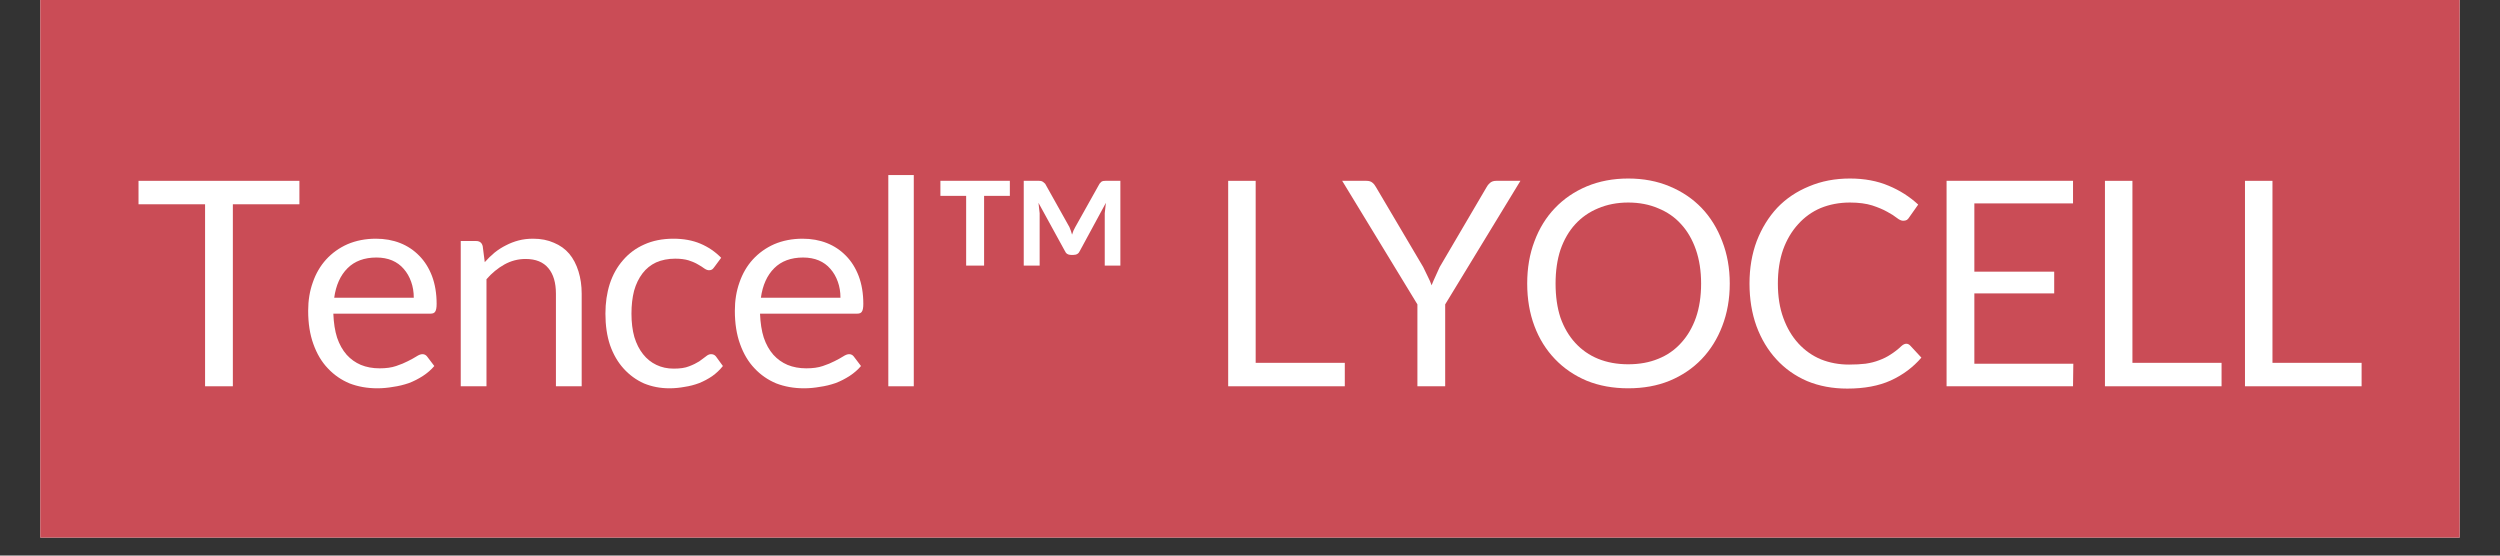
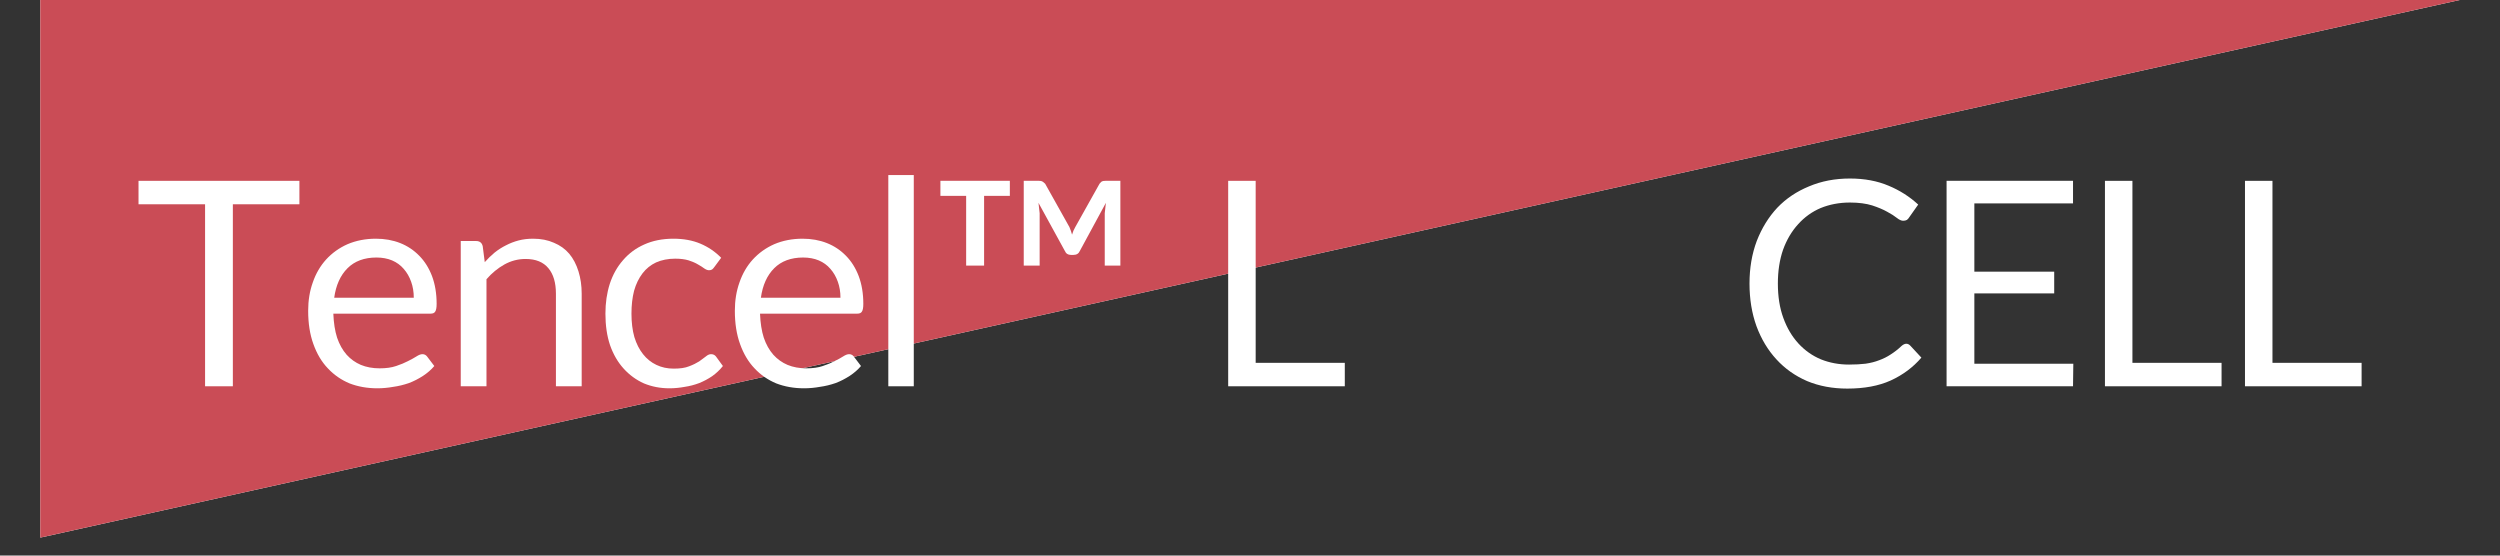
<svg xmlns="http://www.w3.org/2000/svg" width="180" zoomAndPan="magnify" viewBox="0 0 135 30" height="40" preserveAspectRatio="xMidYMid meet" version="1.0">
  <rect x="0" y="0" width="135" height="30" fill="#333333" stroke="none" />
  <defs>
    <g />
    <clipPath id="40476edfda">
-       <path d="M 2.176 0 L 132.82 0 L 132.82 29.031 L 2.176 29.031 Z M 2.176 0 " clip-rule="nonzero" />
+       <path d="M 2.176 0 L 132.82 0 L 2.176 29.031 Z M 2.176 0 " clip-rule="nonzero" />
    </clipPath>
  </defs>
  <g clip-path="url(#40476edfda)">
    <path fill="#ffffff" d="M 2.176 0 L 132.824 0 L 132.824 29.031 L 2.176 29.031 Z M 2.176 0 " fill-opacity="1" fill-rule="nonzero" />
    <path fill="#ca4c56" d="M 2.176 0 L 132.824 0 L 132.824 29.031 L 2.176 29.031 Z M 2.176 0 " fill-opacity="1" fill-rule="nonzero" />
  </g>
  <g fill="#ffffff" fill-opacity="1">
    <g transform="translate(7.246, 20.859)">
      <g>
        <path d="M 8.922 -9.828 L 5.328 -9.828 L 5.328 0 L 3.828 0 L 3.828 -9.828 L 0.234 -9.828 L 0.234 -11.094 L 8.922 -11.094 Z M 8.922 -9.828 " />
      </g>
    </g>
  </g>
  <g fill="#ffffff" fill-opacity="1">
    <g transform="translate(16, 20.859)">
      <g>
        <path d="M 6.344 -4.781 C 6.344 -5.094 6.297 -5.379 6.203 -5.641 C 6.109 -5.91 5.973 -6.145 5.797 -6.344 C 5.629 -6.539 5.422 -6.691 5.172 -6.797 C 4.93 -6.898 4.648 -6.953 4.328 -6.953 C 3.672 -6.953 3.148 -6.758 2.766 -6.375 C 2.379 -5.988 2.141 -5.457 2.047 -4.781 Z M 7.453 -1.094 C 7.285 -0.895 7.082 -0.719 6.844 -0.562 C 6.602 -0.406 6.348 -0.273 6.078 -0.172 C 5.805 -0.078 5.523 -0.008 5.234 0.031 C 4.953 0.082 4.664 0.109 4.375 0.109 C 3.832 0.109 3.332 0.02 2.875 -0.156 C 2.426 -0.344 2.035 -0.613 1.703 -0.969 C 1.367 -1.32 1.109 -1.758 0.922 -2.281 C 0.734 -2.801 0.641 -3.398 0.641 -4.078 C 0.641 -4.629 0.723 -5.141 0.891 -5.609 C 1.055 -6.086 1.297 -6.5 1.609 -6.844 C 1.93 -7.195 2.316 -7.473 2.766 -7.672 C 3.223 -7.867 3.734 -7.969 4.297 -7.969 C 4.773 -7.969 5.211 -7.891 5.609 -7.734 C 6.004 -7.578 6.348 -7.348 6.641 -7.047 C 6.93 -6.754 7.16 -6.391 7.328 -5.953 C 7.492 -5.516 7.578 -5.016 7.578 -4.453 C 7.578 -4.242 7.551 -4.102 7.5 -4.031 C 7.457 -3.957 7.375 -3.922 7.25 -3.922 L 2 -3.922 C 2.02 -3.422 2.086 -2.988 2.203 -2.625 C 2.328 -2.258 2.5 -1.953 2.719 -1.703 C 2.938 -1.461 3.191 -1.281 3.484 -1.156 C 3.785 -1.031 4.125 -0.969 4.5 -0.969 C 4.844 -0.969 5.141 -1.008 5.391 -1.094 C 5.641 -1.176 5.852 -1.266 6.031 -1.359 C 6.219 -1.453 6.367 -1.535 6.484 -1.609 C 6.609 -1.691 6.719 -1.734 6.812 -1.734 C 6.914 -1.734 7 -1.691 7.062 -1.609 Z M 7.453 -1.094 " />
      </g>
    </g>
  </g>
  <g fill="#ffffff" fill-opacity="1">
    <g transform="translate(23.786, 20.859)">
      <g>
        <path d="M 2.391 -6.703 C 2.555 -6.891 2.734 -7.062 2.922 -7.219 C 3.117 -7.375 3.32 -7.504 3.531 -7.609 C 3.75 -7.723 3.977 -7.812 4.219 -7.875 C 4.457 -7.938 4.719 -7.969 5 -7.969 C 5.426 -7.969 5.801 -7.895 6.125 -7.75 C 6.457 -7.613 6.734 -7.414 6.953 -7.156 C 7.172 -6.895 7.336 -6.578 7.453 -6.203 C 7.566 -5.836 7.625 -5.438 7.625 -5 L 7.625 0 L 6.234 0 L 6.234 -5 C 6.234 -5.594 6.098 -6.051 5.828 -6.375 C 5.555 -6.707 5.145 -6.875 4.594 -6.875 C 4.188 -6.875 3.805 -6.773 3.453 -6.578 C 3.098 -6.379 2.773 -6.113 2.484 -5.781 L 2.484 0 L 1.094 0 L 1.094 -7.844 L 1.922 -7.844 C 2.117 -7.844 2.238 -7.75 2.281 -7.562 Z M 2.391 -6.703 " />
      </g>
    </g>
  </g>
  <g fill="#ffffff" fill-opacity="1">
    <g transform="translate(32.037, 20.859)">
      <g>
        <path d="M 6.547 -6.453 C 6.504 -6.391 6.461 -6.344 6.422 -6.312 C 6.379 -6.281 6.32 -6.266 6.25 -6.266 C 6.176 -6.266 6.094 -6.297 6 -6.359 C 5.906 -6.43 5.789 -6.504 5.656 -6.578 C 5.52 -6.66 5.352 -6.734 5.156 -6.797 C 4.957 -6.859 4.711 -6.891 4.422 -6.891 C 4.035 -6.891 3.691 -6.82 3.391 -6.688 C 3.098 -6.551 2.852 -6.352 2.656 -6.094 C 2.457 -5.832 2.305 -5.52 2.203 -5.156 C 2.109 -4.789 2.062 -4.379 2.062 -3.922 C 2.062 -3.453 2.113 -3.031 2.219 -2.656 C 2.332 -2.289 2.488 -1.984 2.688 -1.734 C 2.883 -1.484 3.125 -1.289 3.406 -1.156 C 3.688 -1.02 4 -0.953 4.344 -0.953 C 4.688 -0.953 4.961 -0.992 5.172 -1.078 C 5.391 -1.16 5.57 -1.25 5.719 -1.344 C 5.863 -1.445 5.984 -1.535 6.078 -1.609 C 6.172 -1.691 6.266 -1.734 6.359 -1.734 C 6.473 -1.734 6.562 -1.691 6.625 -1.609 L 7 -1.094 C 6.832 -0.883 6.641 -0.703 6.422 -0.547 C 6.203 -0.398 5.969 -0.273 5.719 -0.172 C 5.469 -0.078 5.207 -0.008 4.938 0.031 C 4.664 0.082 4.391 0.109 4.109 0.109 C 3.617 0.109 3.16 0.02 2.734 -0.156 C 2.316 -0.344 1.953 -0.609 1.641 -0.953 C 1.328 -1.297 1.082 -1.719 0.906 -2.219 C 0.738 -2.719 0.656 -3.285 0.656 -3.922 C 0.656 -4.504 0.734 -5.039 0.891 -5.531 C 1.055 -6.031 1.297 -6.457 1.609 -6.812 C 1.922 -7.176 2.301 -7.457 2.75 -7.656 C 3.207 -7.863 3.734 -7.969 4.328 -7.969 C 4.879 -7.969 5.363 -7.879 5.781 -7.703 C 6.207 -7.523 6.582 -7.27 6.906 -6.938 Z M 6.547 -6.453 " />
      </g>
    </g>
  </g>
  <g fill="#ffffff" fill-opacity="1">
    <g transform="translate(39.041, 20.859)">
      <g>
        <path d="M 6.344 -4.781 C 6.344 -5.094 6.297 -5.379 6.203 -5.641 C 6.109 -5.91 5.973 -6.145 5.797 -6.344 C 5.629 -6.539 5.422 -6.691 5.172 -6.797 C 4.93 -6.898 4.648 -6.953 4.328 -6.953 C 3.672 -6.953 3.148 -6.758 2.766 -6.375 C 2.379 -5.988 2.141 -5.457 2.047 -4.781 Z M 7.453 -1.094 C 7.285 -0.895 7.082 -0.719 6.844 -0.562 C 6.602 -0.406 6.348 -0.273 6.078 -0.172 C 5.805 -0.078 5.523 -0.008 5.234 0.031 C 4.953 0.082 4.664 0.109 4.375 0.109 C 3.832 0.109 3.332 0.02 2.875 -0.156 C 2.426 -0.344 2.035 -0.613 1.703 -0.969 C 1.367 -1.32 1.109 -1.758 0.922 -2.281 C 0.734 -2.801 0.641 -3.398 0.641 -4.078 C 0.641 -4.629 0.723 -5.141 0.891 -5.609 C 1.055 -6.086 1.297 -6.5 1.609 -6.844 C 1.93 -7.195 2.316 -7.473 2.766 -7.672 C 3.223 -7.867 3.734 -7.969 4.297 -7.969 C 4.773 -7.969 5.211 -7.891 5.609 -7.734 C 6.004 -7.578 6.348 -7.348 6.641 -7.047 C 6.93 -6.754 7.16 -6.391 7.328 -5.953 C 7.492 -5.516 7.578 -5.016 7.578 -4.453 C 7.578 -4.242 7.551 -4.102 7.5 -4.031 C 7.457 -3.957 7.375 -3.922 7.25 -3.922 L 2 -3.922 C 2.02 -3.422 2.086 -2.988 2.203 -2.625 C 2.328 -2.258 2.5 -1.953 2.719 -1.703 C 2.938 -1.461 3.191 -1.281 3.484 -1.156 C 3.785 -1.031 4.125 -0.969 4.5 -0.969 C 4.844 -0.969 5.141 -1.008 5.391 -1.094 C 5.641 -1.176 5.852 -1.266 6.031 -1.359 C 6.219 -1.453 6.367 -1.535 6.484 -1.609 C 6.609 -1.691 6.719 -1.734 6.812 -1.734 C 6.914 -1.734 7 -1.691 7.062 -1.609 Z M 7.453 -1.094 " />
      </g>
    </g>
  </g>
  <g fill="#ffffff" fill-opacity="1">
    <g transform="translate(46.828, 20.859)">
      <g>
        <path d="M 2.516 -11.406 L 2.516 0 L 1.141 0 L 1.141 -11.406 Z M 2.516 -11.406 " />
      </g>
    </g>
  </g>
  <g fill="#ffffff" fill-opacity="1">
    <g transform="translate(50.094, 20.859)">
      <g>
        <path d="M 0.688 -11.094 L 4.438 -11.094 L 4.438 -10.281 L 3.047 -10.281 L 3.047 -6.516 L 2.078 -6.516 L 2.078 -10.281 L 0.688 -10.281 Z M 10.406 -11.094 L 10.406 -6.516 L 9.562 -6.516 L 9.562 -9.344 L 9.625 -9.906 L 8.219 -7.312 C 8.156 -7.164 8.039 -7.094 7.875 -7.094 L 7.734 -7.094 C 7.578 -7.094 7.469 -7.164 7.406 -7.312 L 5.984 -9.906 L 6.047 -9.344 L 6.047 -6.516 L 5.188 -6.516 L 5.188 -11.094 L 6.016 -11.094 C 6.098 -11.094 6.156 -11.082 6.188 -11.062 C 6.227 -11.039 6.281 -11 6.344 -10.938 L 7.656 -8.594 C 7.719 -8.445 7.766 -8.312 7.797 -8.188 C 7.836 -8.332 7.895 -8.469 7.969 -8.594 L 9.281 -10.938 C 9.332 -11 9.375 -11.039 9.406 -11.062 C 9.445 -11.082 9.508 -11.094 9.594 -11.094 Z M 10.406 -11.094 " />
      </g>
    </g>
  </g>
  <g fill="#ffffff" fill-opacity="1">
    <g transform="translate(61.325, 20.859)">
      <g />
    </g>
  </g>
  <g fill="#ffffff" fill-opacity="1">
    <g transform="translate(64.9, 20.859)">
      <g>
        <path d="M 7.719 -1.266 L 7.719 0 L 1.422 0 L 1.422 -11.094 L 2.906 -11.094 L 2.906 -1.266 Z M 7.719 -1.266 " />
      </g>
    </g>
  </g>
  <g fill="#ffffff" fill-opacity="1">
    <g transform="translate(72.462, 20.859)">
      <g>
-         <path d="M 5.578 -4.422 L 5.578 0 L 4.078 0 L 4.078 -4.422 L 0.016 -11.094 L 1.328 -11.094 C 1.461 -11.094 1.566 -11.062 1.641 -11 C 1.723 -10.938 1.789 -10.852 1.844 -10.75 L 4.391 -6.438 C 4.484 -6.25 4.566 -6.078 4.641 -5.922 C 4.723 -5.766 4.789 -5.609 4.844 -5.453 C 4.906 -5.609 4.973 -5.766 5.047 -5.922 C 5.117 -6.078 5.195 -6.25 5.281 -6.438 L 7.812 -10.75 C 7.852 -10.832 7.914 -10.91 8 -10.984 C 8.082 -11.055 8.191 -11.094 8.328 -11.094 L 9.641 -11.094 Z M 5.578 -4.422 " />
-       </g>
+         </g>
    </g>
  </g>
  <g fill="#ffffff" fill-opacity="1">
    <g transform="translate(81.735, 20.859)">
      <g>
-         <path d="M 11.672 -5.547 C 11.672 -4.711 11.535 -3.945 11.266 -3.25 C 11.004 -2.562 10.633 -1.969 10.156 -1.469 C 9.676 -0.969 9.098 -0.578 8.422 -0.297 C 7.754 -0.023 7.008 0.109 6.188 0.109 C 5.375 0.109 4.629 -0.023 3.953 -0.297 C 3.285 -0.578 2.711 -0.969 2.234 -1.469 C 1.754 -1.969 1.383 -2.562 1.125 -3.25 C 0.863 -3.945 0.734 -4.711 0.734 -5.547 C 0.734 -6.379 0.863 -7.141 1.125 -7.828 C 1.383 -8.523 1.754 -9.125 2.234 -9.625 C 2.711 -10.125 3.285 -10.516 3.953 -10.797 C 4.629 -11.078 5.375 -11.219 6.188 -11.219 C 7.008 -11.219 7.754 -11.078 8.422 -10.797 C 9.098 -10.516 9.676 -10.125 10.156 -9.625 C 10.633 -9.125 11.004 -8.523 11.266 -7.828 C 11.535 -7.141 11.672 -6.379 11.672 -5.547 Z M 10.125 -5.547 C 10.125 -6.223 10.031 -6.832 9.844 -7.375 C 9.656 -7.914 9.391 -8.375 9.047 -8.75 C 8.711 -9.125 8.301 -9.41 7.812 -9.609 C 7.332 -9.816 6.789 -9.922 6.188 -9.922 C 5.594 -9.922 5.051 -9.816 4.562 -9.609 C 4.082 -9.41 3.672 -9.125 3.328 -8.75 C 2.984 -8.375 2.719 -7.914 2.531 -7.375 C 2.352 -6.832 2.266 -6.223 2.266 -5.547 C 2.266 -4.859 2.352 -4.242 2.531 -3.703 C 2.719 -3.172 2.984 -2.719 3.328 -2.344 C 3.672 -1.969 4.082 -1.68 4.562 -1.484 C 5.051 -1.285 5.594 -1.188 6.188 -1.188 C 6.789 -1.188 7.332 -1.285 7.812 -1.484 C 8.301 -1.68 8.711 -1.969 9.047 -2.344 C 9.391 -2.719 9.656 -3.172 9.844 -3.703 C 10.031 -4.242 10.125 -4.859 10.125 -5.547 Z M 10.125 -5.547 " />
-       </g>
+         </g>
    </g>
  </g>
  <g fill="#ffffff" fill-opacity="1">
    <g transform="translate(93.739, 20.859)">
      <g>
        <path d="M 9.203 -2.297 C 9.285 -2.297 9.359 -2.258 9.422 -2.188 L 10.016 -1.547 C 9.566 -1.023 9.016 -0.613 8.359 -0.312 C 7.711 -0.02 6.93 0.125 6.016 0.125 C 5.223 0.125 4.5 -0.008 3.844 -0.281 C 3.195 -0.562 2.645 -0.953 2.188 -1.453 C 1.727 -1.953 1.367 -2.551 1.109 -3.25 C 0.859 -3.945 0.734 -4.711 0.734 -5.547 C 0.734 -6.379 0.863 -7.145 1.125 -7.844 C 1.395 -8.539 1.766 -9.141 2.234 -9.641 C 2.711 -10.141 3.285 -10.523 3.953 -10.797 C 4.617 -11.078 5.352 -11.219 6.156 -11.219 C 6.945 -11.219 7.645 -11.086 8.25 -10.828 C 8.852 -10.578 9.383 -10.238 9.844 -9.812 L 9.359 -9.125 C 9.328 -9.07 9.285 -9.023 9.234 -8.984 C 9.18 -8.953 9.113 -8.938 9.031 -8.938 C 8.938 -8.938 8.82 -8.988 8.688 -9.094 C 8.562 -9.195 8.391 -9.305 8.172 -9.422 C 7.953 -9.547 7.68 -9.66 7.359 -9.766 C 7.035 -9.867 6.633 -9.922 6.156 -9.922 C 5.582 -9.922 5.055 -9.82 4.578 -9.625 C 4.109 -9.426 3.703 -9.133 3.359 -8.75 C 3.016 -8.375 2.742 -7.914 2.547 -7.375 C 2.359 -6.832 2.266 -6.223 2.266 -5.547 C 2.266 -4.848 2.363 -4.227 2.562 -3.688 C 2.758 -3.145 3.031 -2.688 3.375 -2.312 C 3.719 -1.938 4.125 -1.648 4.594 -1.453 C 5.062 -1.266 5.566 -1.172 6.109 -1.172 C 6.441 -1.172 6.738 -1.188 7 -1.219 C 7.27 -1.258 7.516 -1.32 7.734 -1.406 C 7.961 -1.488 8.172 -1.594 8.359 -1.719 C 8.555 -1.844 8.75 -1.992 8.938 -2.172 C 9.031 -2.254 9.117 -2.297 9.203 -2.297 Z M 9.203 -2.297 " />
      </g>
    </g>
  </g>
  <g fill="#ffffff" fill-opacity="1">
    <g transform="translate(103.693, 20.859)">
      <g>
        <path d="M 8.266 -1.219 L 8.25 0 L 1.422 0 L 1.422 -11.094 L 8.25 -11.094 L 8.25 -9.875 L 2.922 -9.875 L 2.922 -6.188 L 7.234 -6.188 L 7.234 -5.016 L 2.922 -5.016 L 2.922 -1.219 Z M 8.266 -1.219 " />
      </g>
    </g>
  </g>
  <g fill="#ffffff" fill-opacity="1">
    <g transform="translate(112.245, 20.859)">
      <g>
        <path d="M 7.719 -1.266 L 7.719 0 L 1.422 0 L 1.422 -11.094 L 2.906 -11.094 L 2.906 -1.266 Z M 7.719 -1.266 " />
      </g>
    </g>
  </g>
  <g fill="#ffffff" fill-opacity="1">
    <g transform="translate(119.807, 20.859)">
      <g>
        <path d="M 7.719 -1.266 L 7.719 0 L 1.422 0 L 1.422 -11.094 L 2.906 -11.094 L 2.906 -1.266 Z M 7.719 -1.266 " />
      </g>
    </g>
  </g>
</svg>